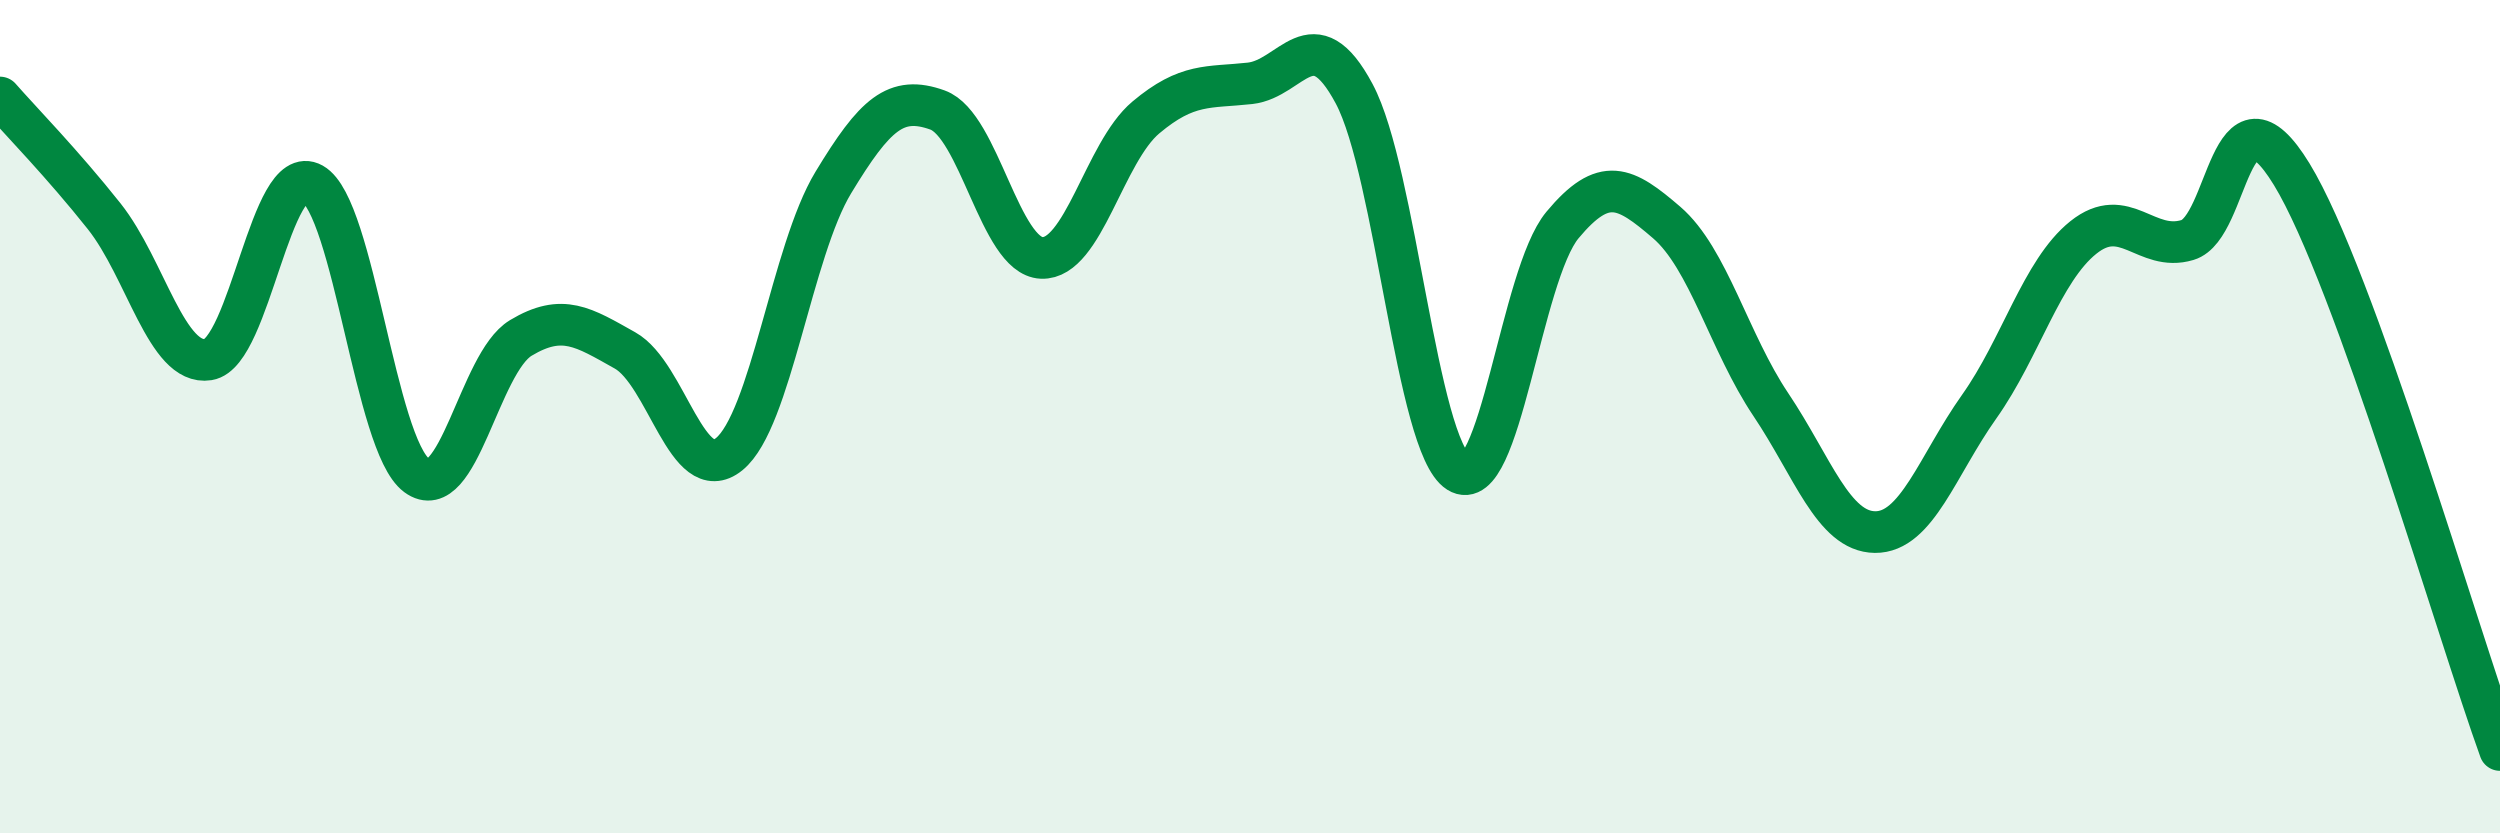
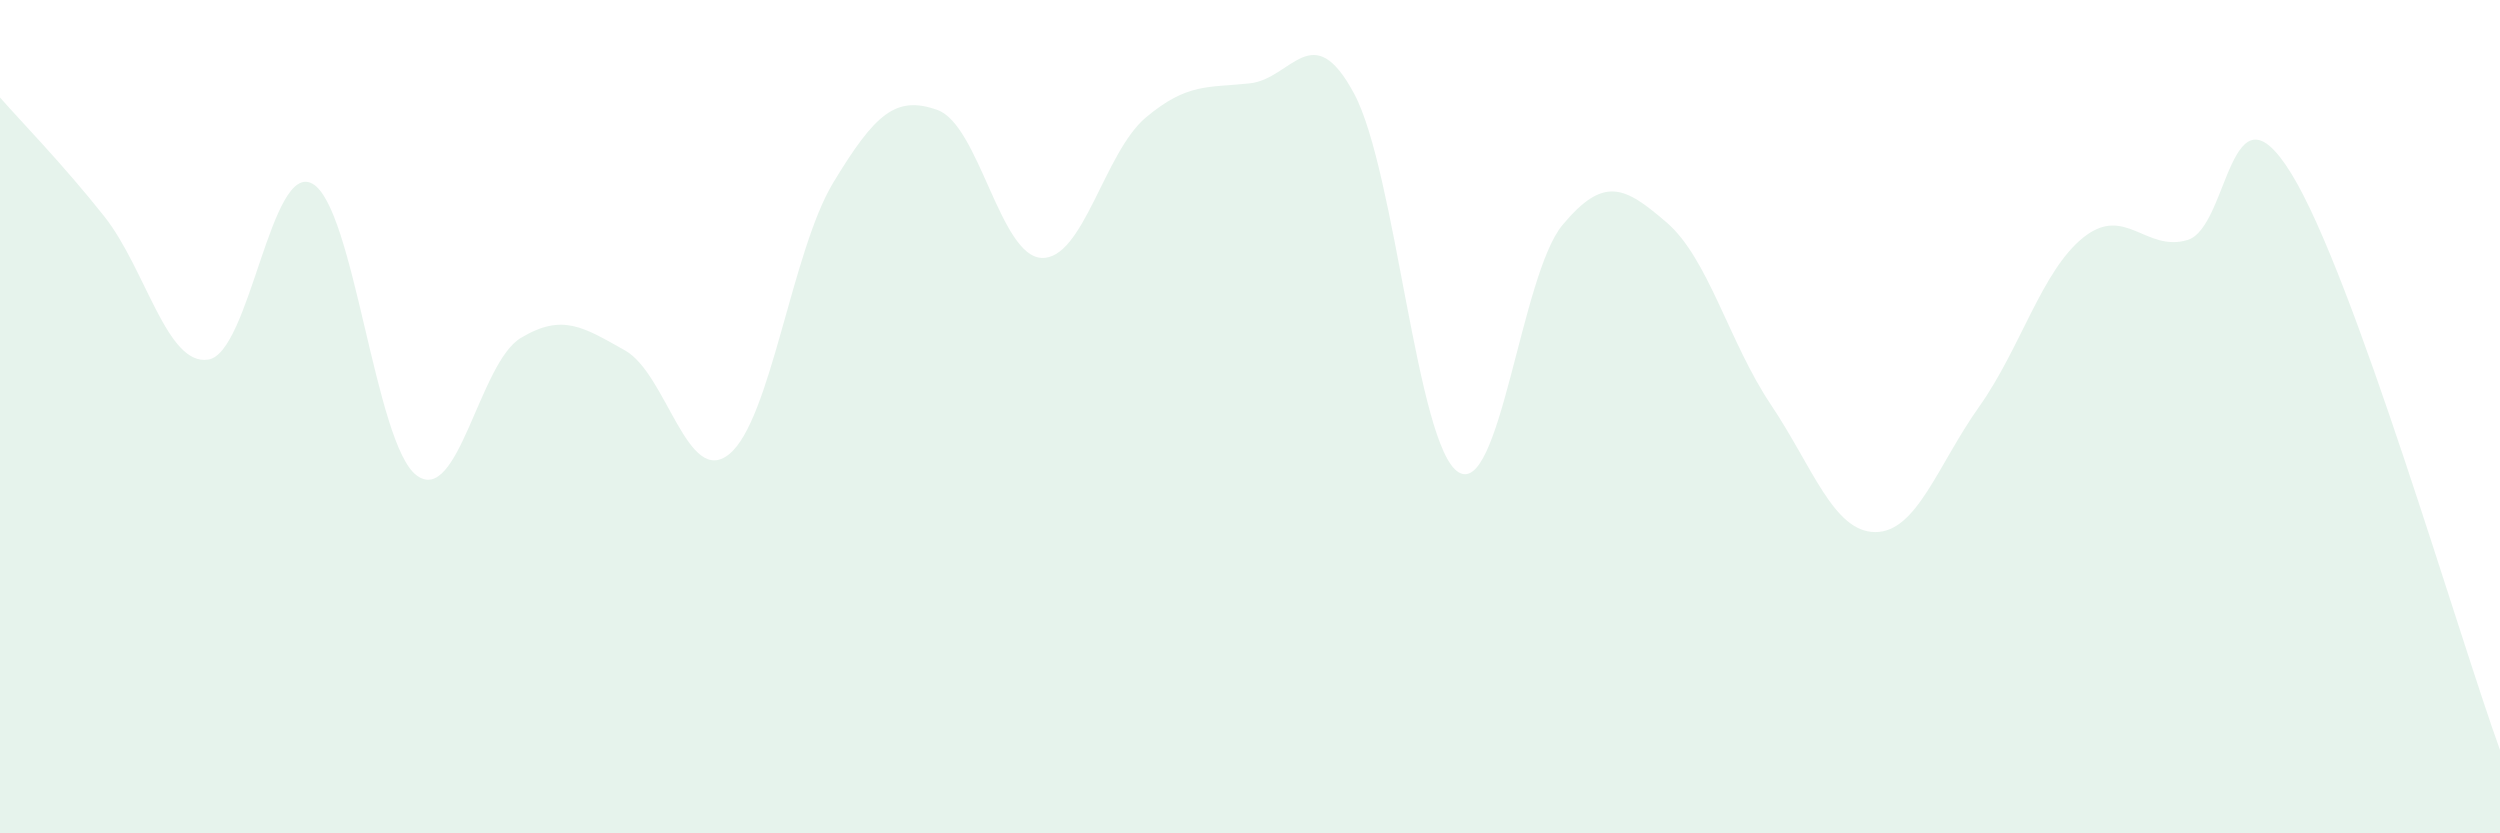
<svg xmlns="http://www.w3.org/2000/svg" width="60" height="20" viewBox="0 0 60 20">
  <path d="M 0,2.34 C 0.5,2.91 1.5,3.93 2.5,5.19 C 3.5,6.45 4,8.79 5,8.63 C 6,8.47 6.5,3.85 7.5,4.41 C 8.5,4.97 9,10.67 10,11.41 C 11,12.15 11.5,8.71 12.5,8.11 C 13.5,7.51 14,7.85 15,8.41 C 16,8.97 16.5,11.71 17.5,10.9 C 18.5,10.09 19,6.03 20,4.38 C 21,2.73 21.5,2.28 22.5,2.64 C 23.5,3 24,6.15 25,6.19 C 26,6.23 26.5,3.66 27.5,2.82 C 28.5,1.98 29,2.11 30,2 C 31,1.89 31.5,0.38 32.5,2.25 C 33.5,4.12 34,10.7 35,11.33 C 36,11.96 36.5,6.6 37.5,5.4 C 38.5,4.2 39,4.48 40,5.34 C 41,6.2 41.5,8.22 42.5,9.71 C 43.5,11.2 44,12.76 45,12.77 C 46,12.78 46.5,11.17 47.5,9.76 C 48.5,8.35 49,6.5 50,5.7 C 51,4.9 51.5,6.06 52.5,5.76 C 53.5,5.46 53.5,1.73 55,4.18 C 56.5,6.63 59,15.24 60,18L60 20L0 20Z" fill="#008740" opacity="0.1" stroke-linecap="round" stroke-linejoin="round" />
-   <path d="M 0,2.34 C 0.5,2.91 1.5,3.93 2.5,5.19 C 3.5,6.45 4,8.79 5,8.63 C 6,8.47 6.5,3.85 7.5,4.41 C 8.5,4.97 9,10.67 10,11.41 C 11,12.15 11.5,8.71 12.5,8.11 C 13.5,7.51 14,7.85 15,8.41 C 16,8.97 16.5,11.71 17.5,10.9 C 18.5,10.09 19,6.03 20,4.38 C 21,2.73 21.5,2.28 22.5,2.64 C 23.5,3 24,6.15 25,6.19 C 26,6.23 26.5,3.66 27.5,2.82 C 28.5,1.98 29,2.11 30,2 C 31,1.89 31.5,0.38 32.5,2.25 C 33.5,4.12 34,10.7 35,11.33 C 36,11.96 36.5,6.6 37.5,5.4 C 38.5,4.2 39,4.48 40,5.34 C 41,6.2 41.5,8.22 42.5,9.71 C 43.5,11.2 44,12.76 45,12.77 C 46,12.78 46.5,11.17 47.5,9.76 C 48.5,8.35 49,6.5 50,5.7 C 51,4.9 51.5,6.06 52.5,5.76 C 53.5,5.46 53.5,1.73 55,4.18 C 56.5,6.63 59,15.24 60,18" stroke="#008740" stroke-width="1" fill="none" stroke-linecap="round" stroke-linejoin="round" />
</svg>